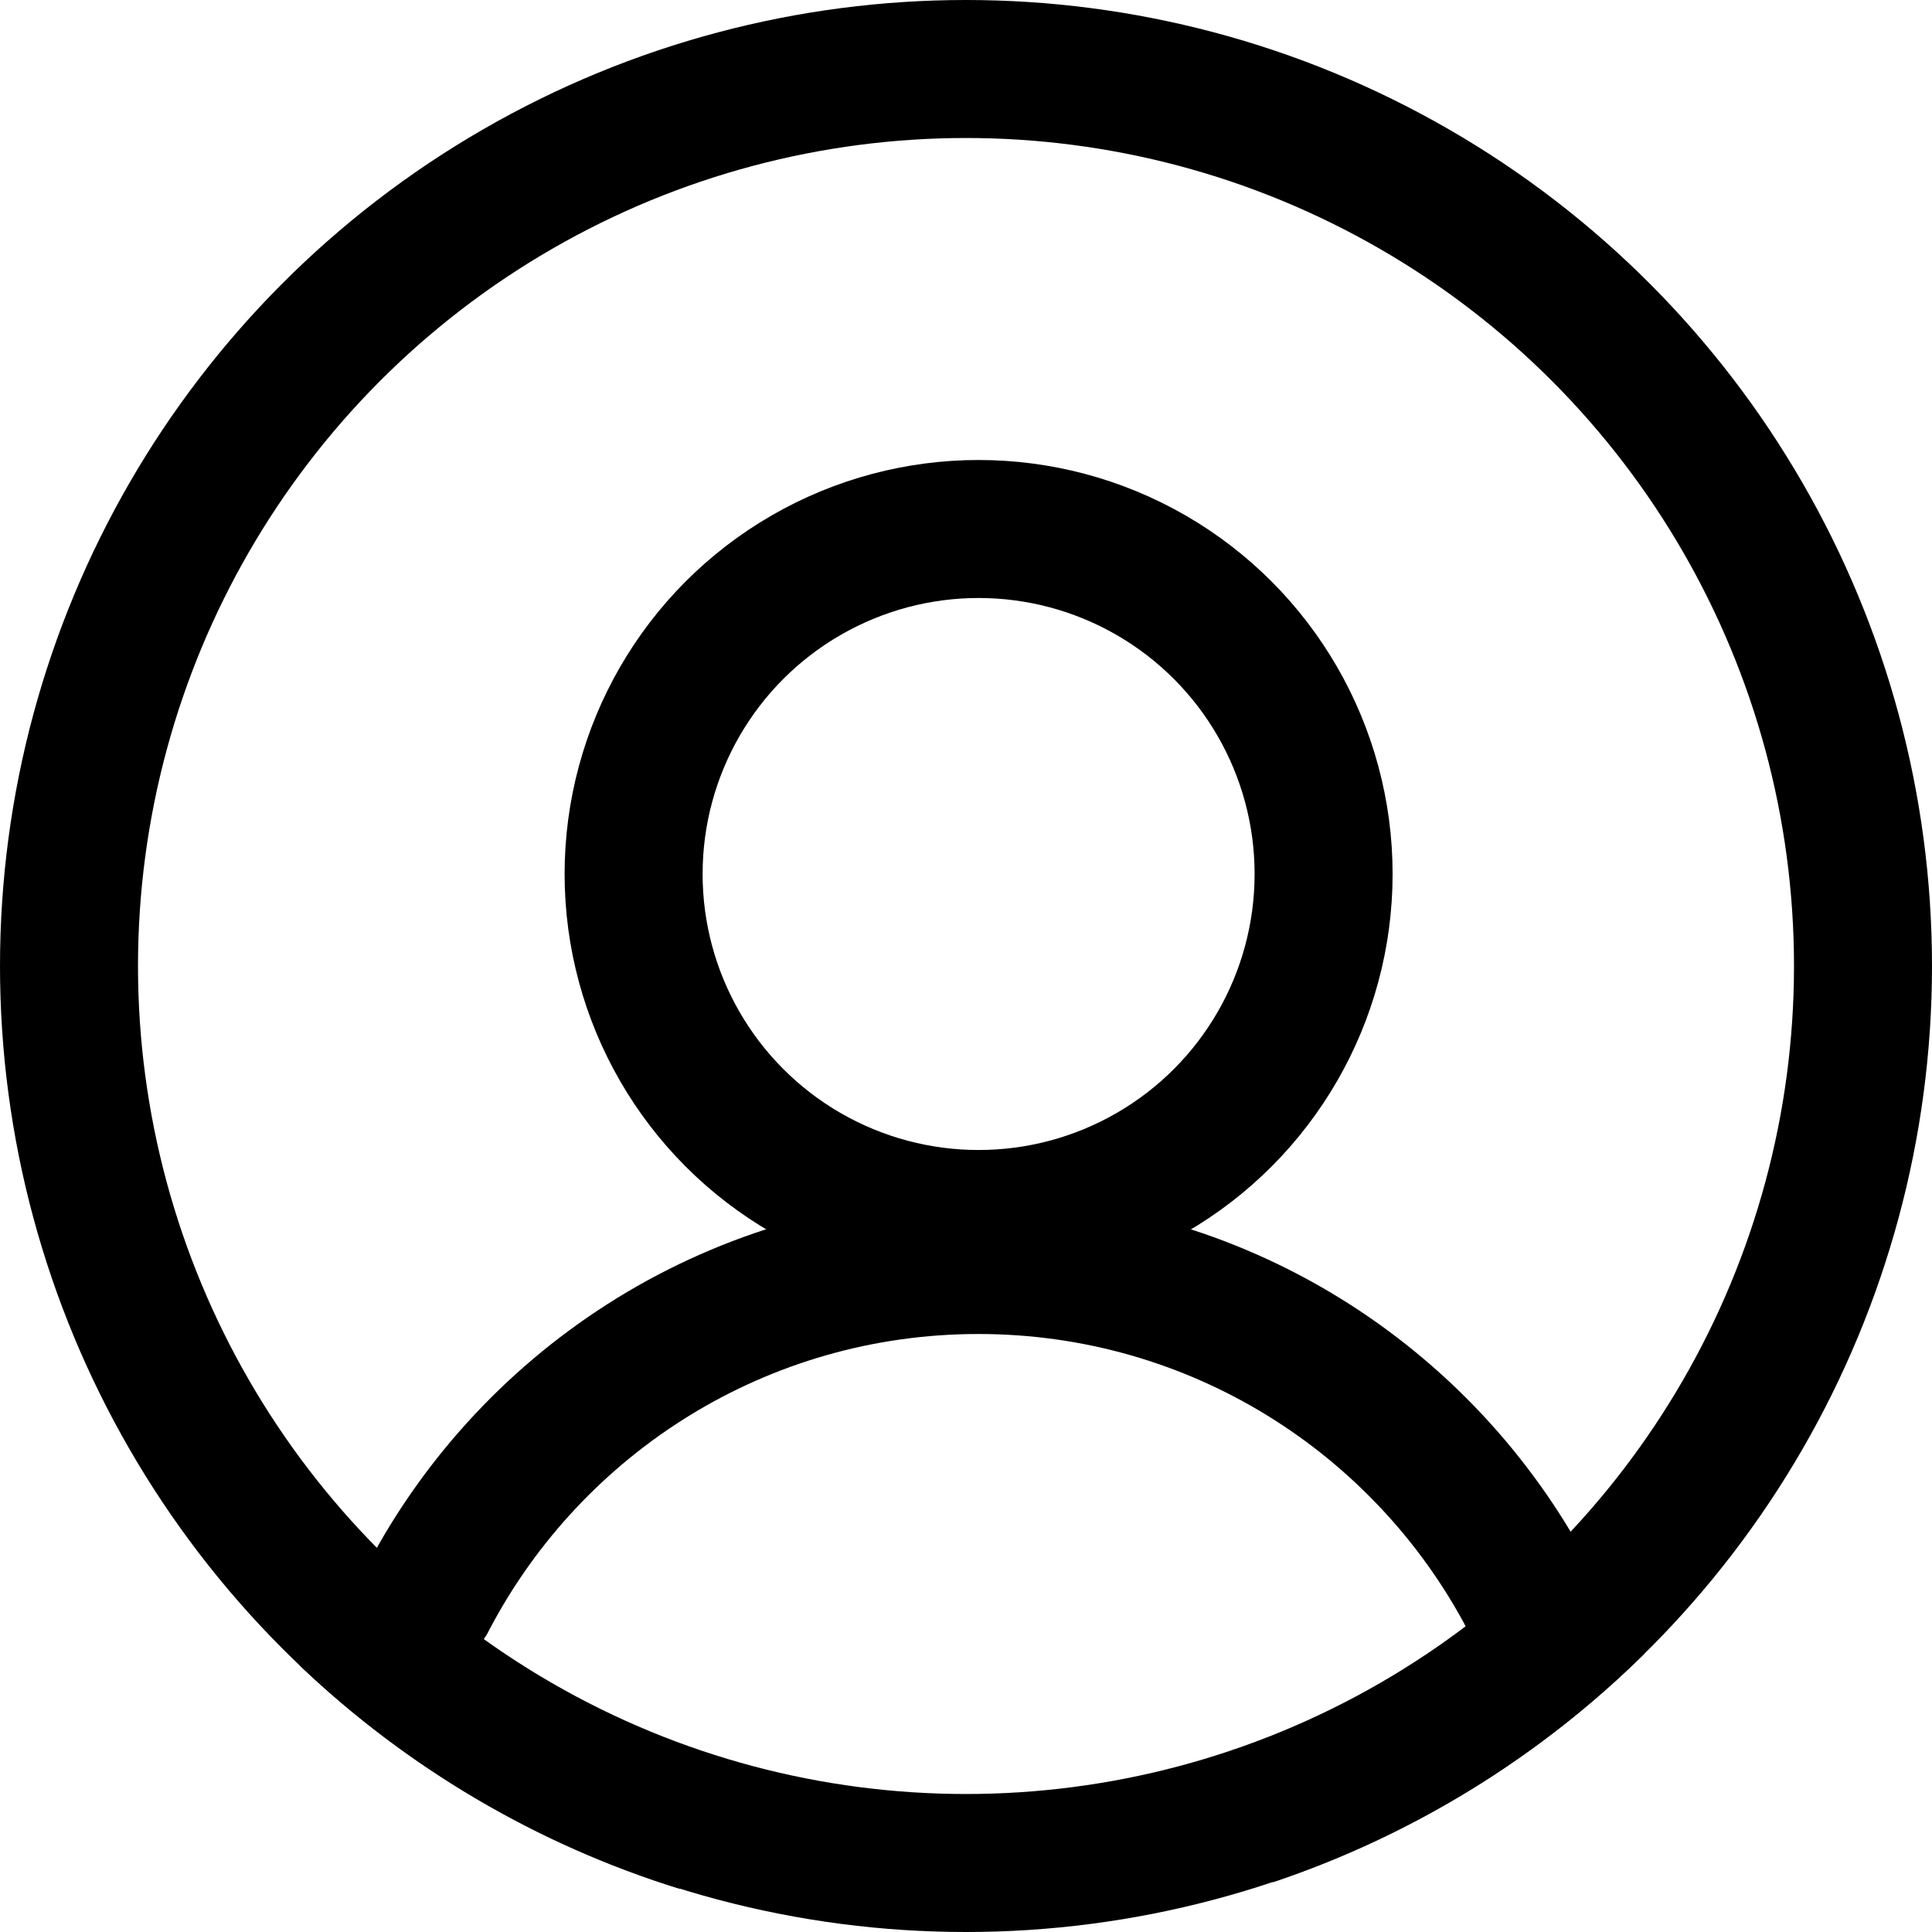
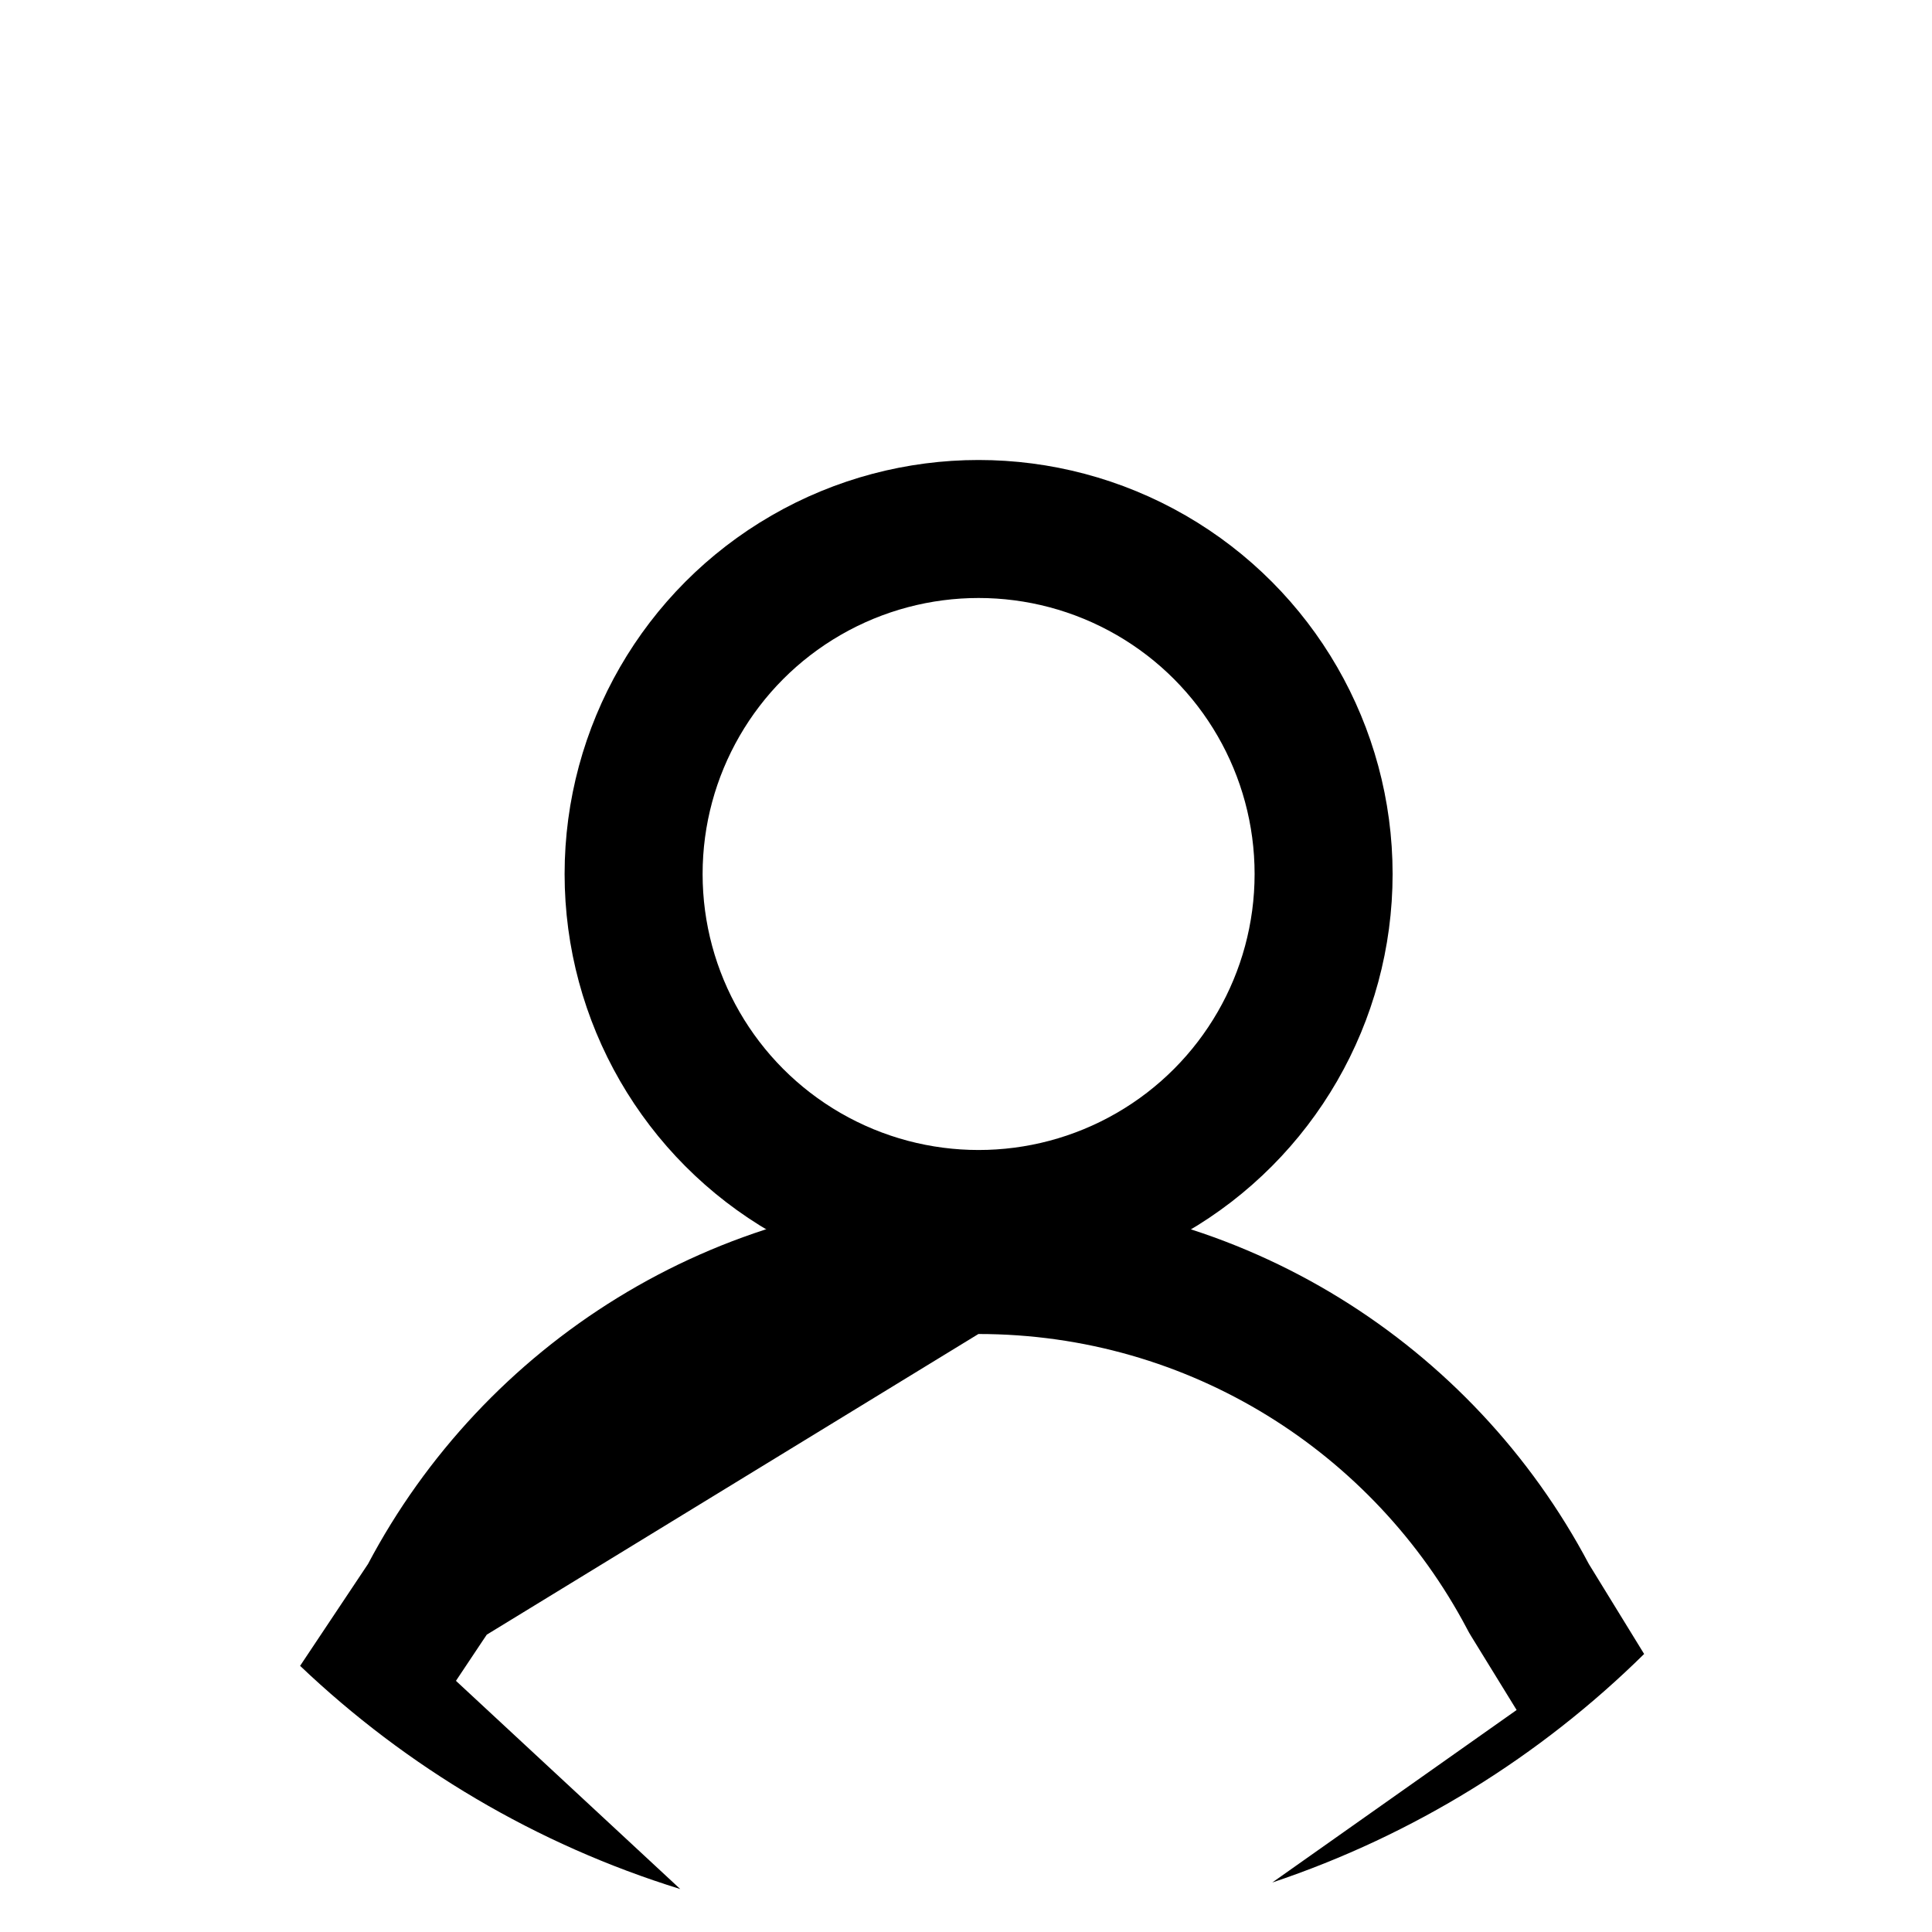
<svg xmlns="http://www.w3.org/2000/svg" width="21" height="21" viewBox="0 0 21 21" fill="none">
-   <circle cx="10.5" cy="10.5" r="9.75" stroke="black" stroke-width="1.5" />
  <circle cx="10.637" cy="9.5" r="3.75" stroke="black" stroke-width="1.5" />
-   <path fill-rule="evenodd" clip-rule="evenodd" d="M3.262 18.107L4 17C5.258 14.621 7.757 13 10.635 13C13.513 13 16.012 14.621 17.27 17L17.871 17.978C16.743 19.09 15.365 19.948 13.829 20.462L16.485 18.587L15.992 17.786L15.967 17.744L15.944 17.701C14.936 15.794 12.935 14.5 10.635 14.5C8.335 14.5 6.334 15.794 5.326 17.701L5.291 17.768L5.248 17.832L4.956 18.27L7.394 20.533C5.829 20.049 4.42 19.209 3.262 18.107Z" fill="black" />
+   <path fill-rule="evenodd" clip-rule="evenodd" d="M3.262 18.107L4 17C5.258 14.621 7.757 13 10.635 13C13.513 13 16.012 14.621 17.27 17L17.871 17.978C16.743 19.09 15.365 19.948 13.829 20.462L16.485 18.587L15.992 17.786L15.967 17.744L15.944 17.701C14.936 15.794 12.935 14.5 10.635 14.5L5.291 17.768L5.248 17.832L4.956 18.27L7.394 20.533C5.829 20.049 4.42 19.209 3.262 18.107Z" fill="black" />
</svg>